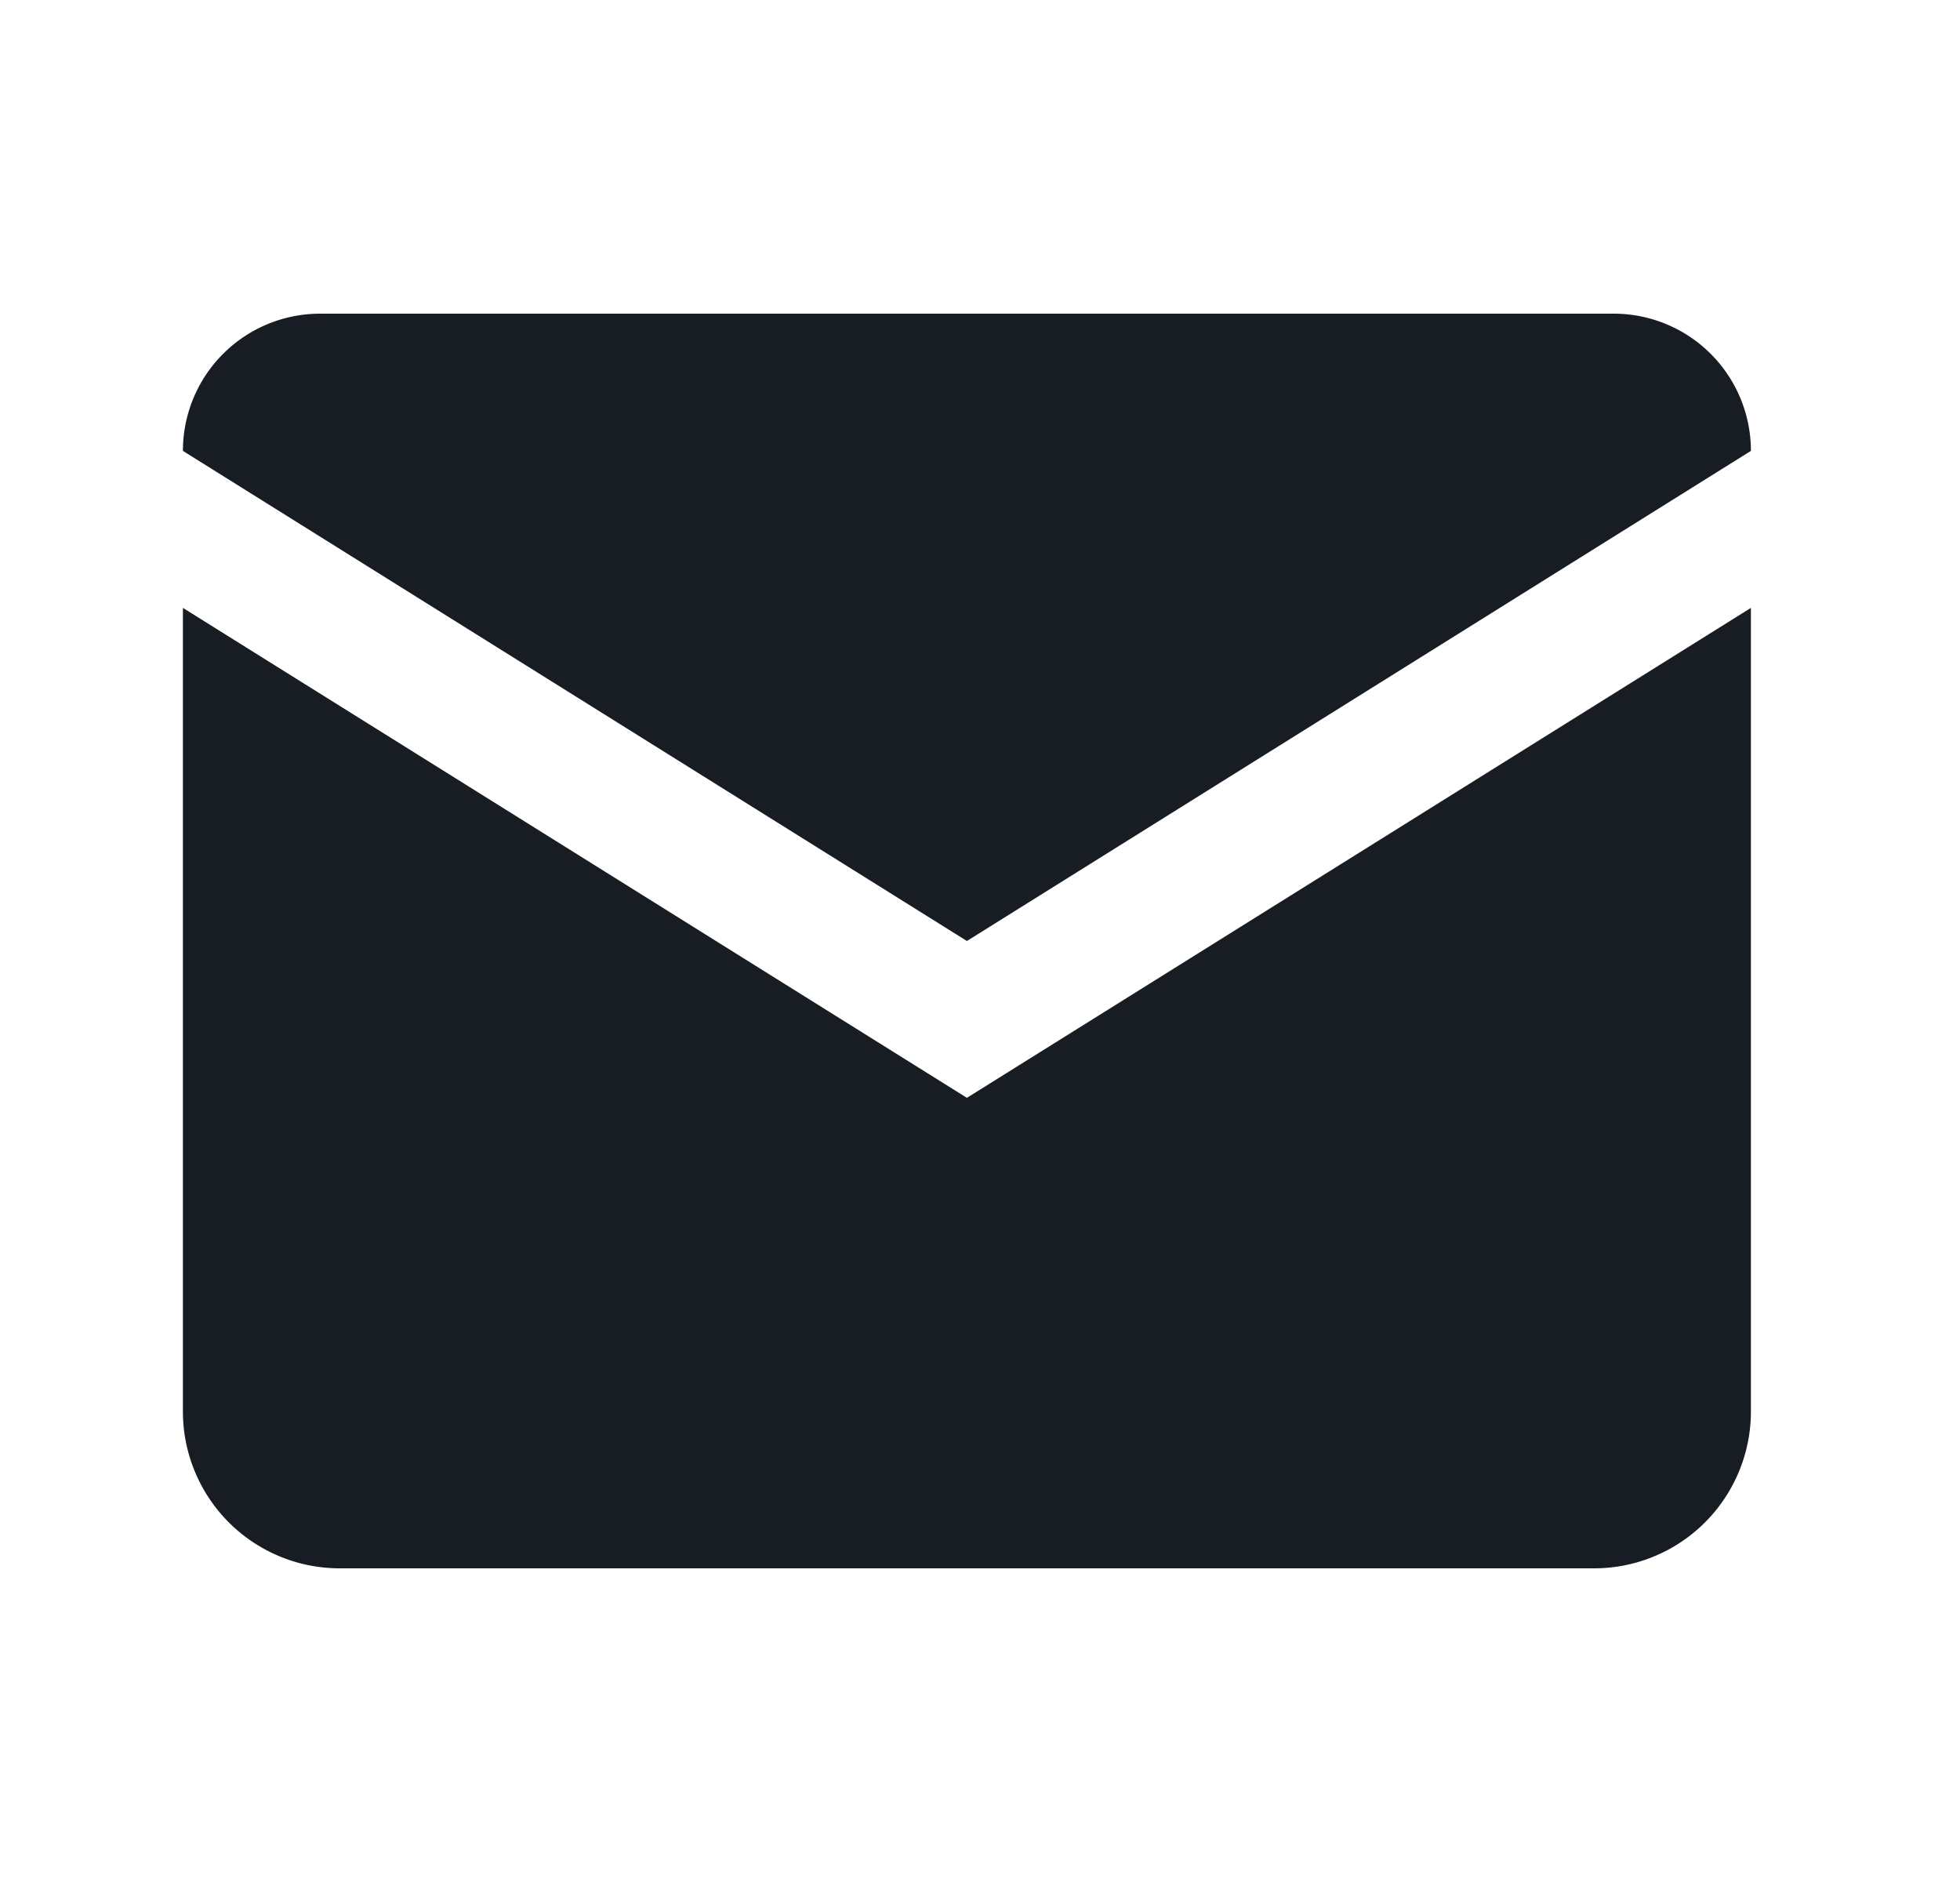
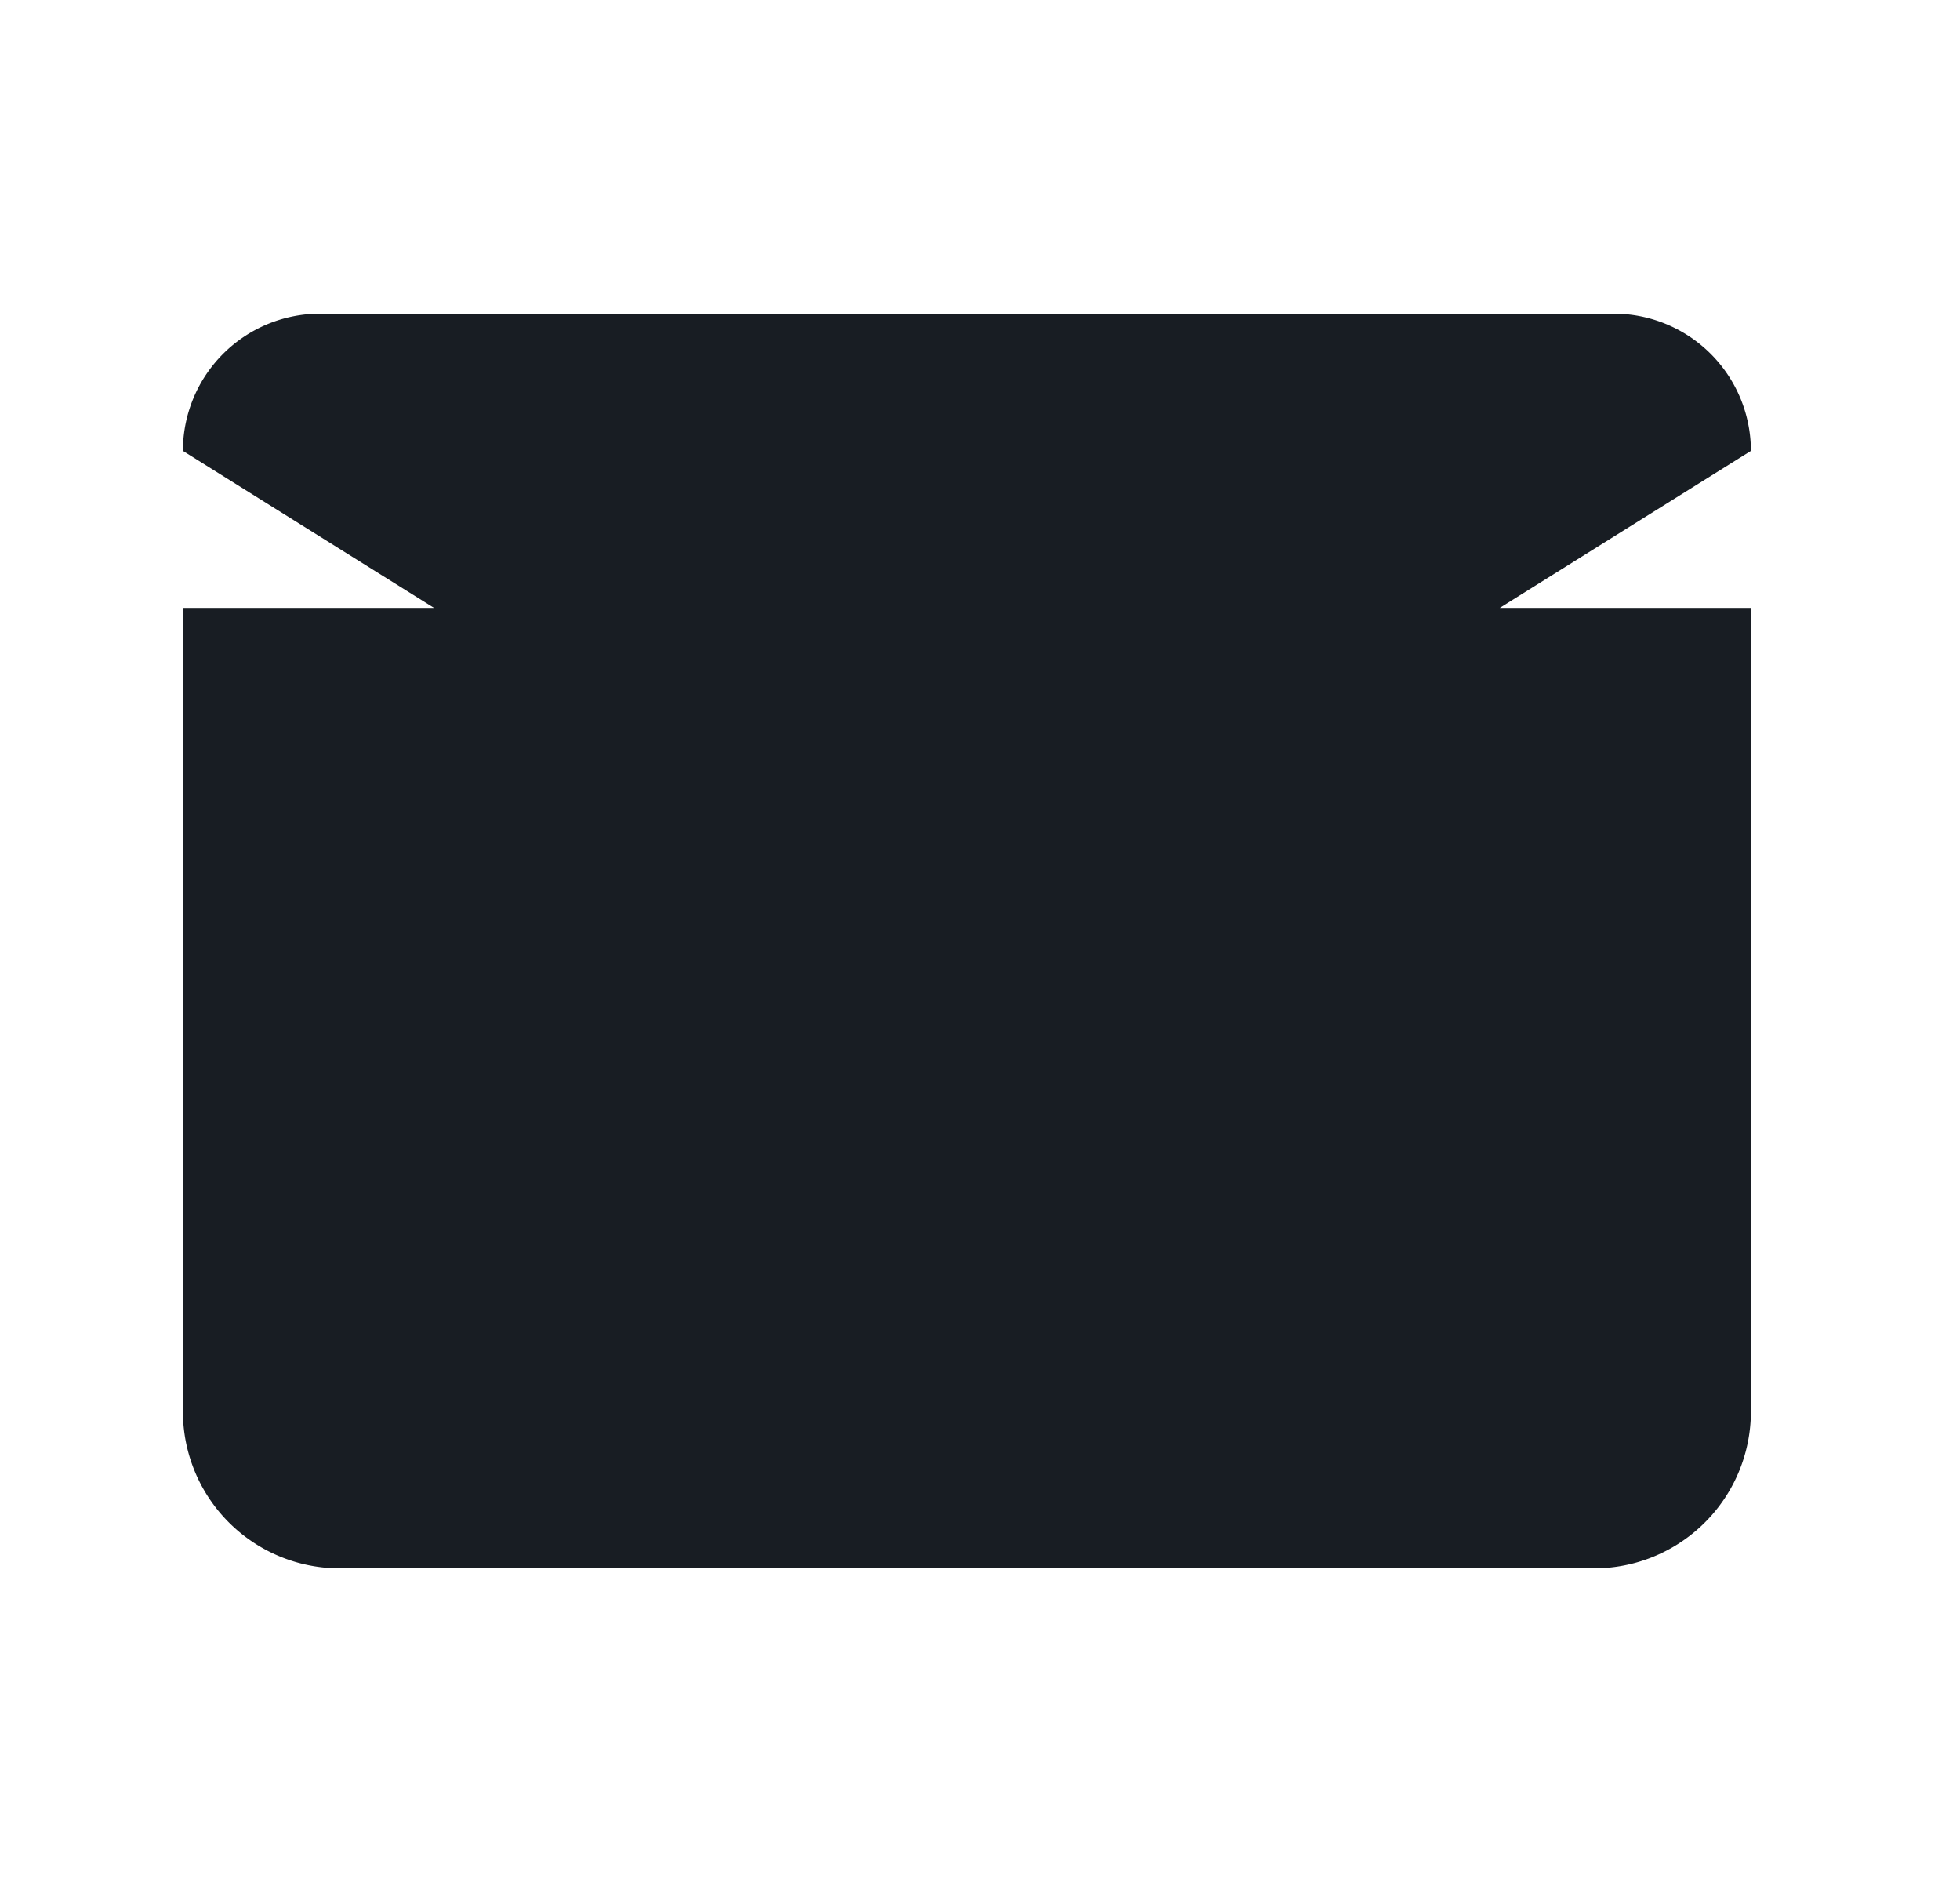
<svg xmlns="http://www.w3.org/2000/svg" width="25" height="24" fill="none">
-   <path fill="#181D23" d="M4.083 4a1.75 1.75 0 0 0-1.75 1.75l10 6.25 10-6.25A1.75 1.75 0 0 0 20.583 4h-16.5Zm-1.75 3.752V18a2 2 0 0 0 2 2h16a2 2 0 0 0 2-2V7.752l-10 6.248-10-6.248Z" />
+   <path fill="#181D23" d="M4.083 4a1.75 1.75 0 0 0-1.75 1.75l10 6.25 10-6.25A1.75 1.75 0 0 0 20.583 4h-16.5Zm-1.75 3.752V18a2 2 0 0 0 2 2h16a2 2 0 0 0 2-2V7.752Z" />
</svg>